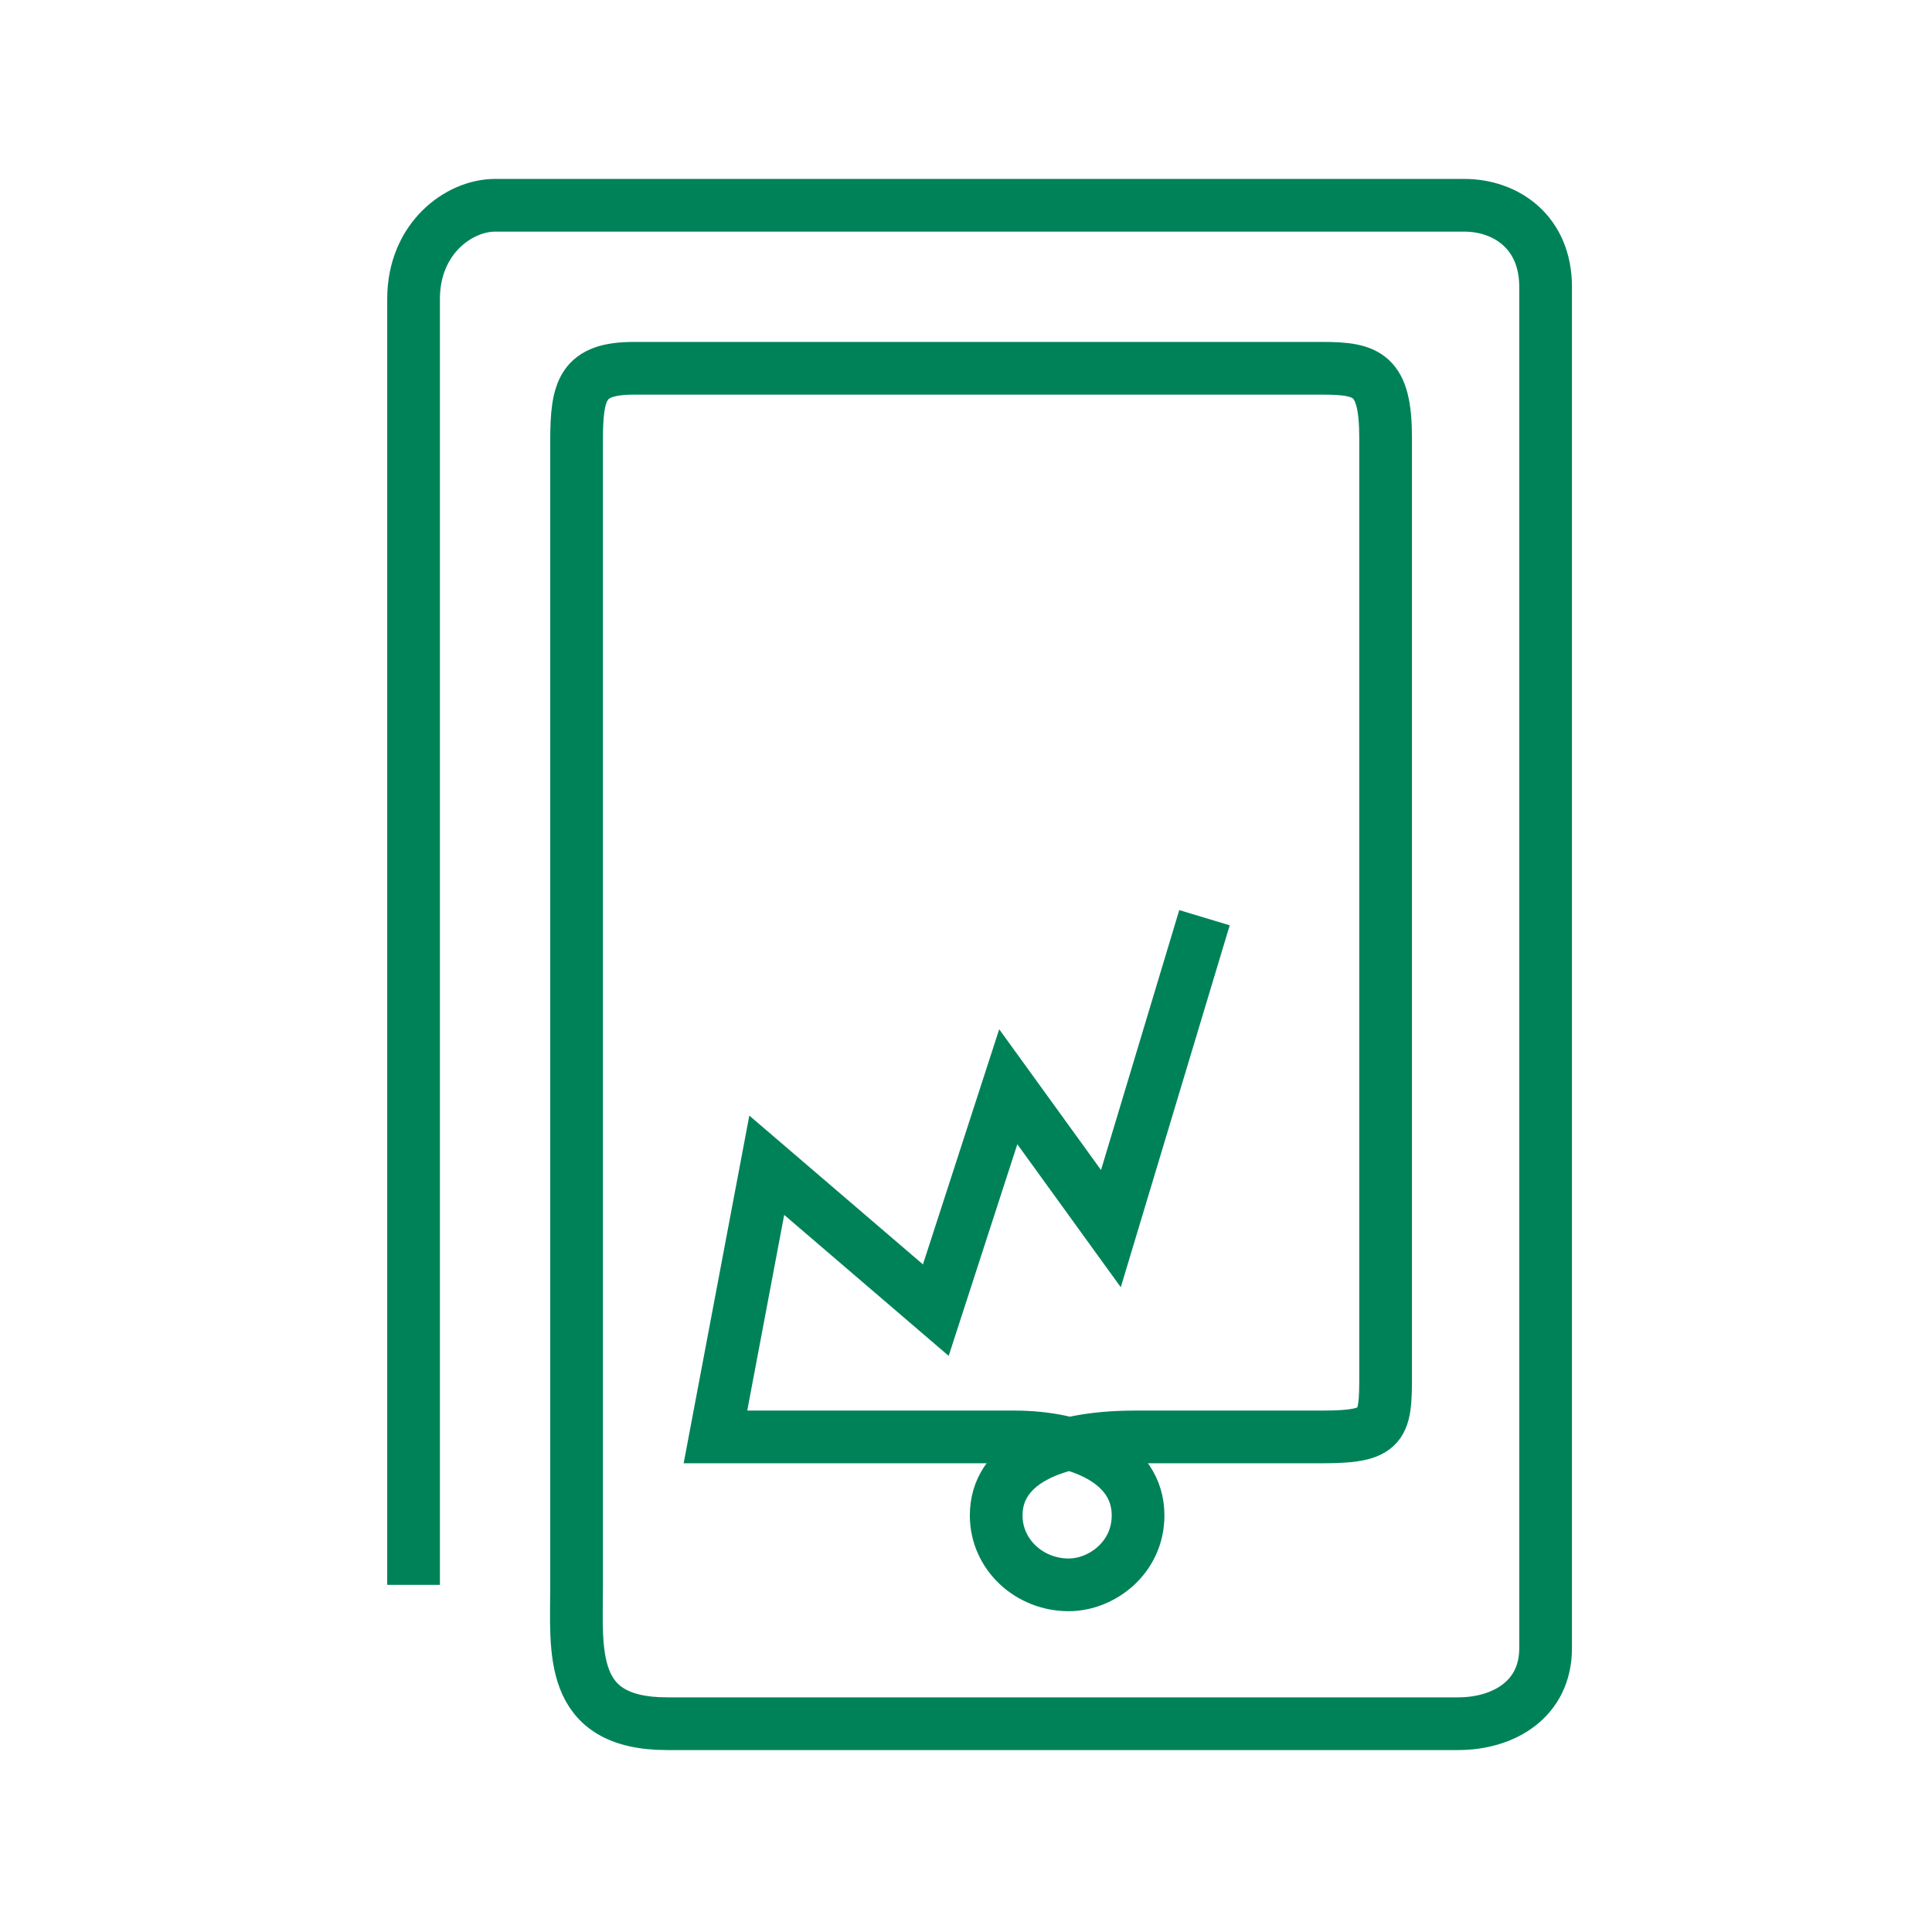
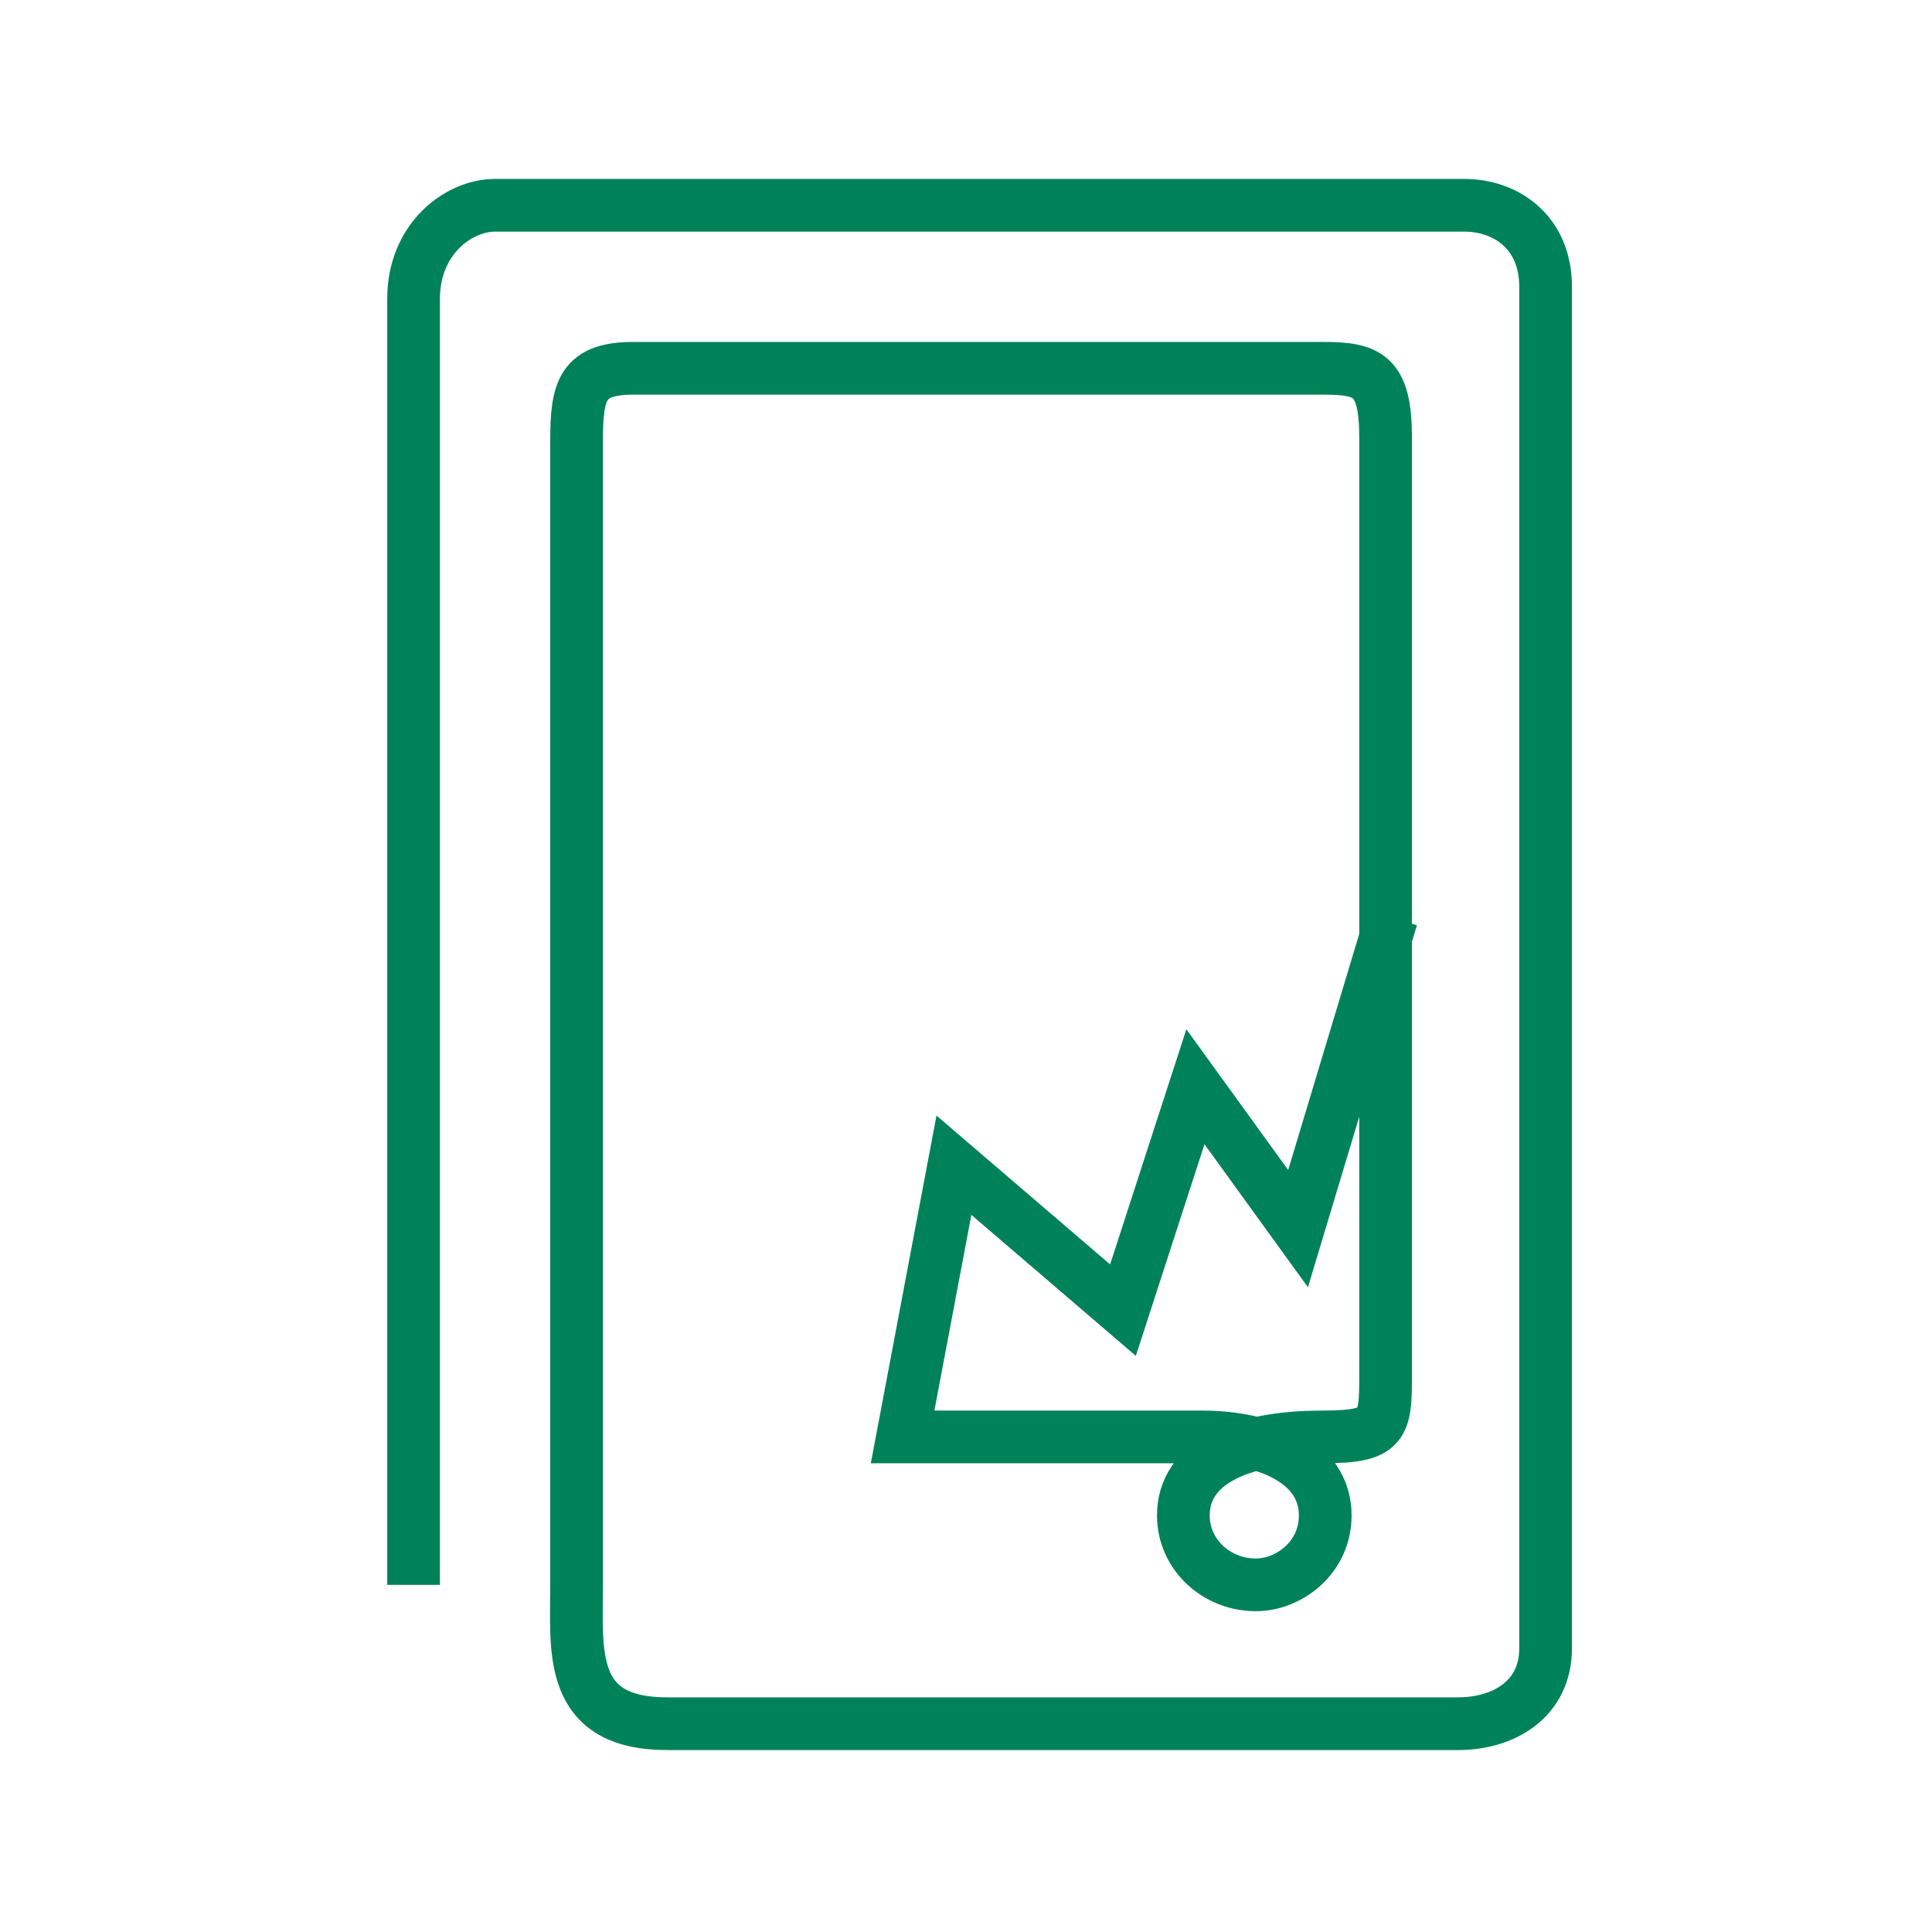
<svg xmlns="http://www.w3.org/2000/svg" version="1.1" id="Layer_1" x="0px" y="0px" viewBox="0 0 64 64" style="enable-background:new 0 0 64 64;" xml:space="preserve">
  <style type="text/css">
	.st0{fill:none;stroke:#008259;stroke-width:1.746;stroke-miterlimit:10;}
</style>
-   <path class="st0" d="M13.7,52.5c0-7.1,0-37.7,0-42.6c0-2,1.5-3.1,2.7-3.1c4.3,0,28.6,0,32.1,0c1.4,0,2.7,0.9,2.7,2.7  c0,4.3,0,41.1,0,45.1c0,1.7-1.4,2.5-2.9,2.5c-3.1,0-21.1,0-26.2,0c-3.3,0-3-2.4-3-4.6c0-7.2,0-35.6,0-37.9c0-1.7,0.2-2.4,1.9-2.4  c2.4,0,20.6,0,22.8,0c1.5,0,2.1,0.2,2.1,2.3c0,2.8,0,24.9,0,30.6c0,2.1,0.1,2.5-2.1,2.5c-1.3,0-3,0-6.2,0c-2.8,0-4.6,0.9-4.6,2.6  c0,1.3,1.1,2.3,2.4,2.3c1.1,0,2.3-0.9,2.3-2.3c0-1.8-2-2.6-4.1-2.6c-0.6,0-6.6,0-7.3,0c-0.6,0-2.6,0-2.6,0l1.7-9l5.6,4.8l2.4-7.4  l3.4,4.7l3.1-10.3" />
+   <path class="st0" d="M13.7,52.5c0-7.1,0-37.7,0-42.6c0-2,1.5-3.1,2.7-3.1c4.3,0,28.6,0,32.1,0c1.4,0,2.7,0.9,2.7,2.7  c0,4.3,0,41.1,0,45.1c0,1.7-1.4,2.5-2.9,2.5c-3.1,0-21.1,0-26.2,0c-3.3,0-3-2.4-3-4.6c0-7.2,0-35.6,0-37.9c0-1.7,0.2-2.4,1.9-2.4  c2.4,0,20.6,0,22.8,0c1.5,0,2.1,0.2,2.1,2.3c0,2.8,0,24.9,0,30.6c0,2.1,0.1,2.5-2.1,2.5c-2.8,0-4.6,0.9-4.6,2.6  c0,1.3,1.1,2.3,2.4,2.3c1.1,0,2.3-0.9,2.3-2.3c0-1.8-2-2.6-4.1-2.6c-0.6,0-6.6,0-7.3,0c-0.6,0-2.6,0-2.6,0l1.7-9l5.6,4.8l2.4-7.4  l3.4,4.7l3.1-10.3" />
</svg>